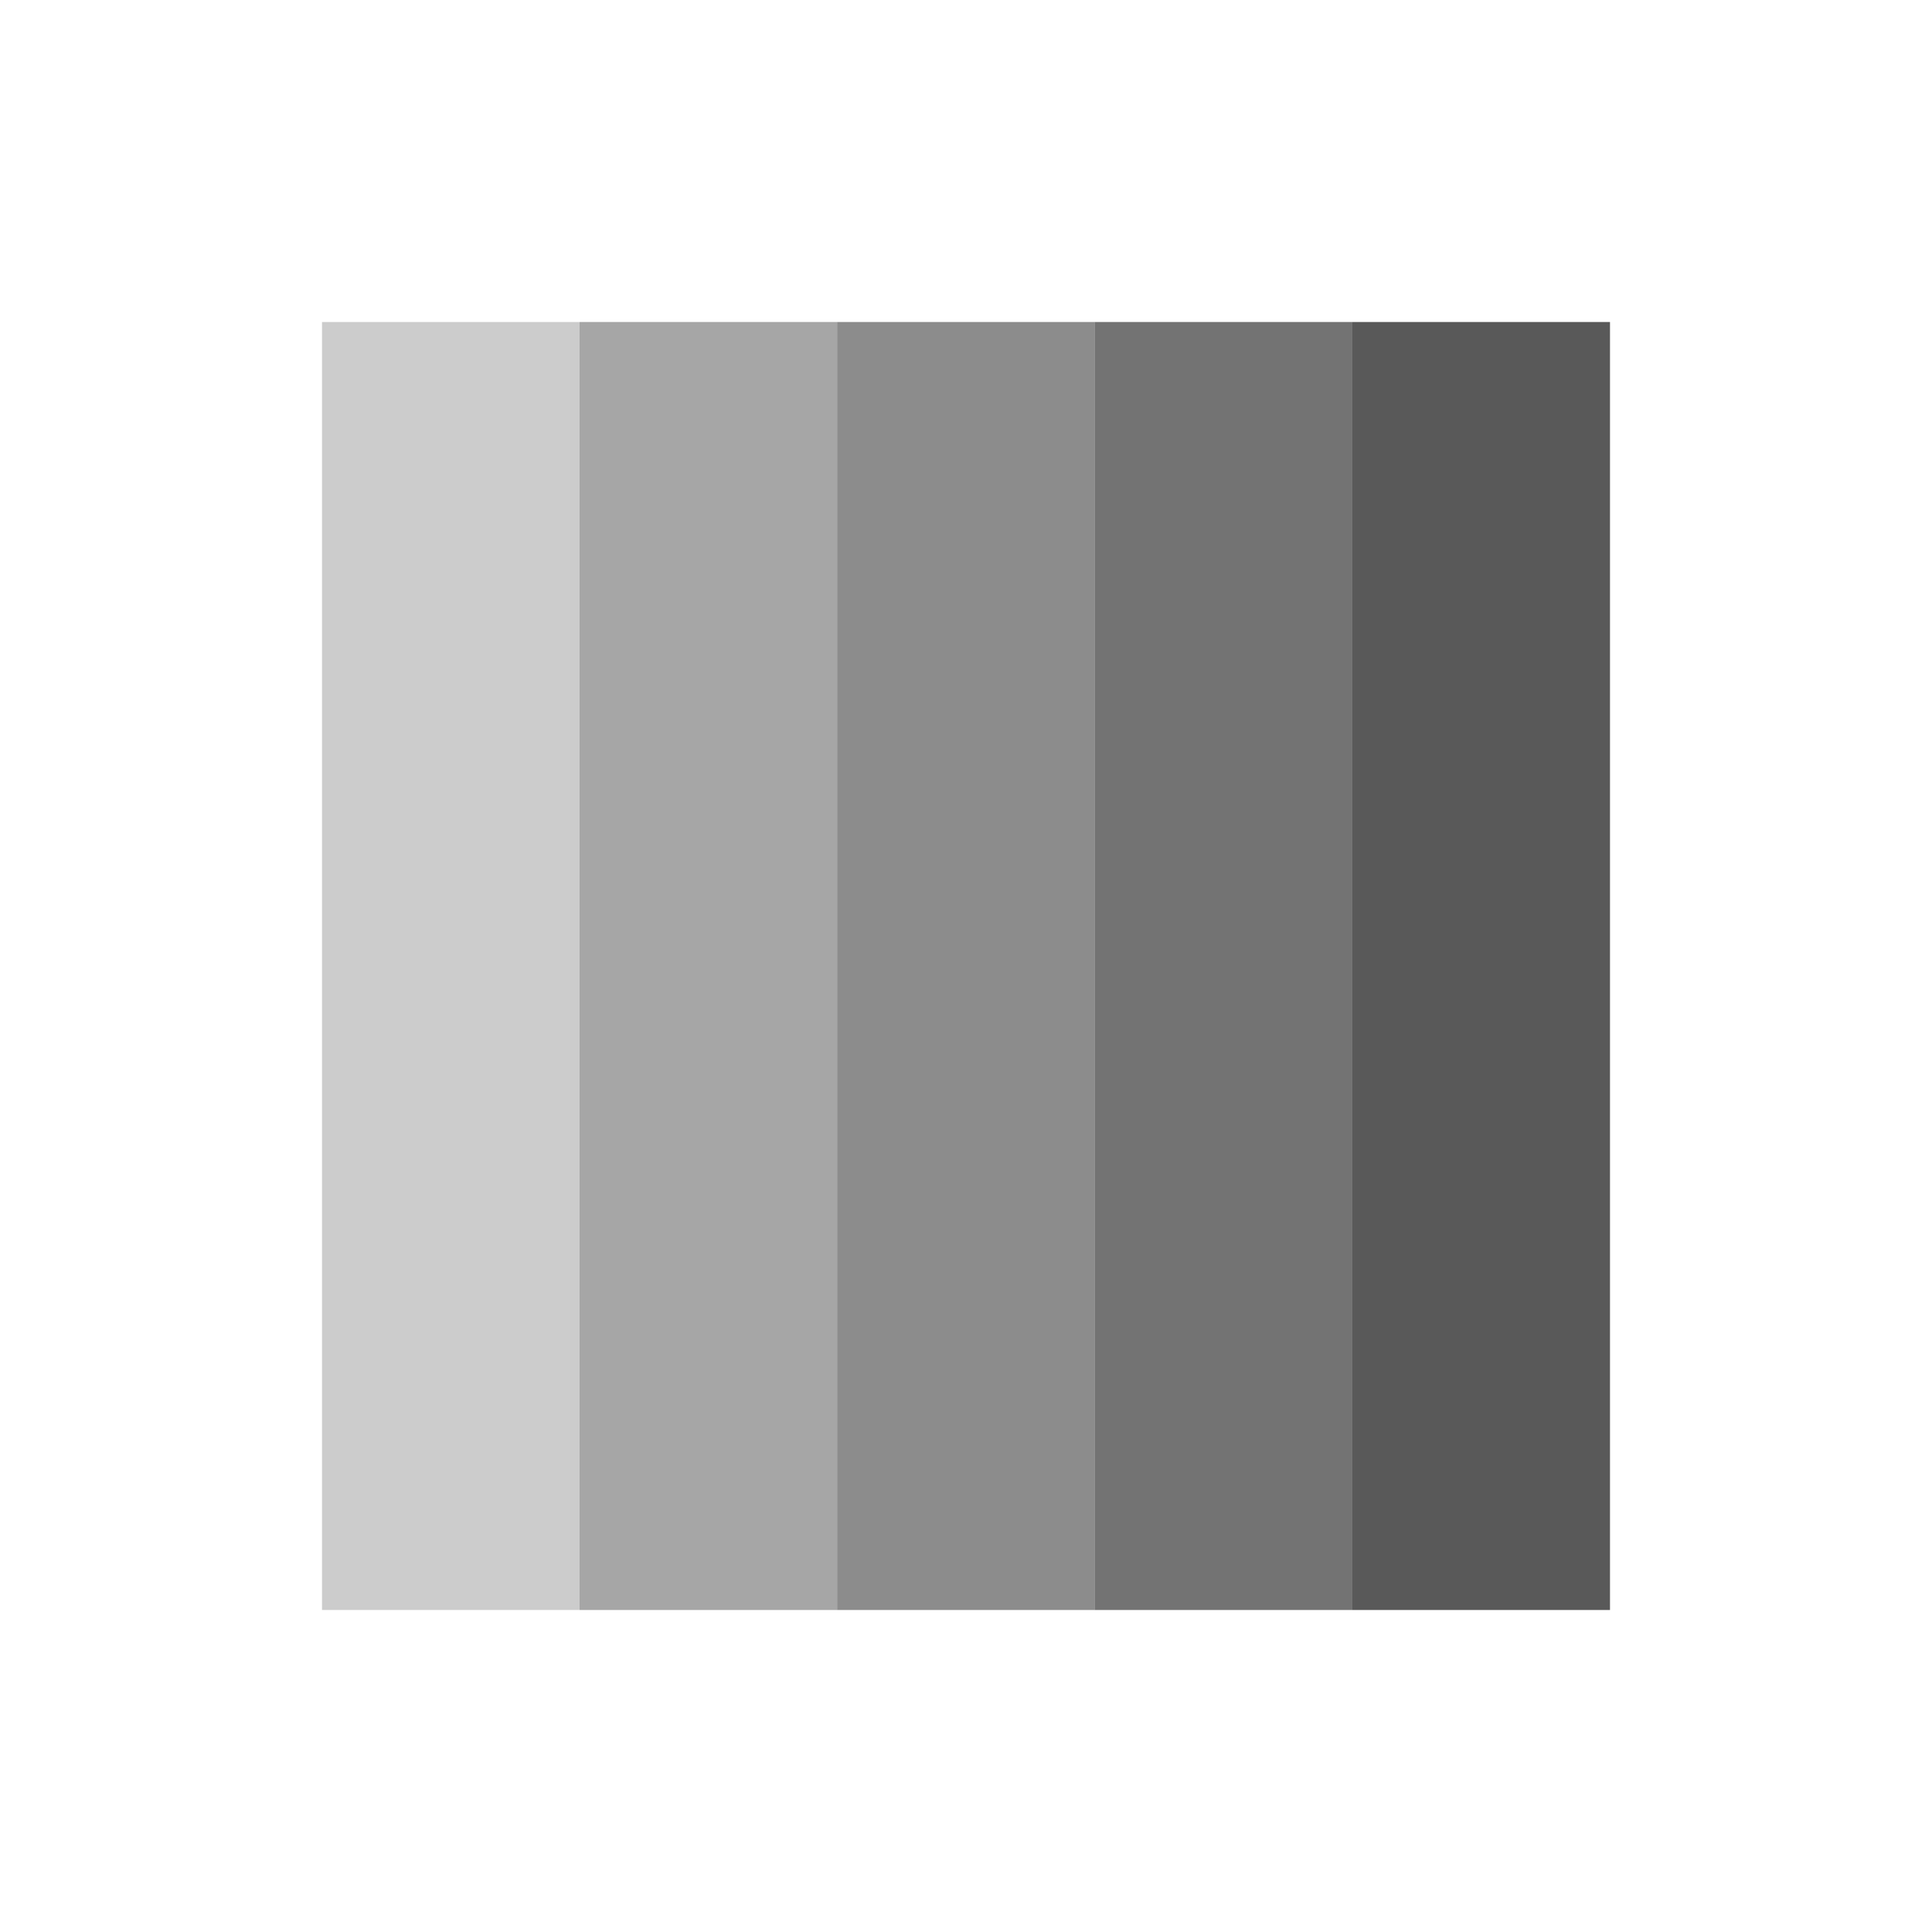
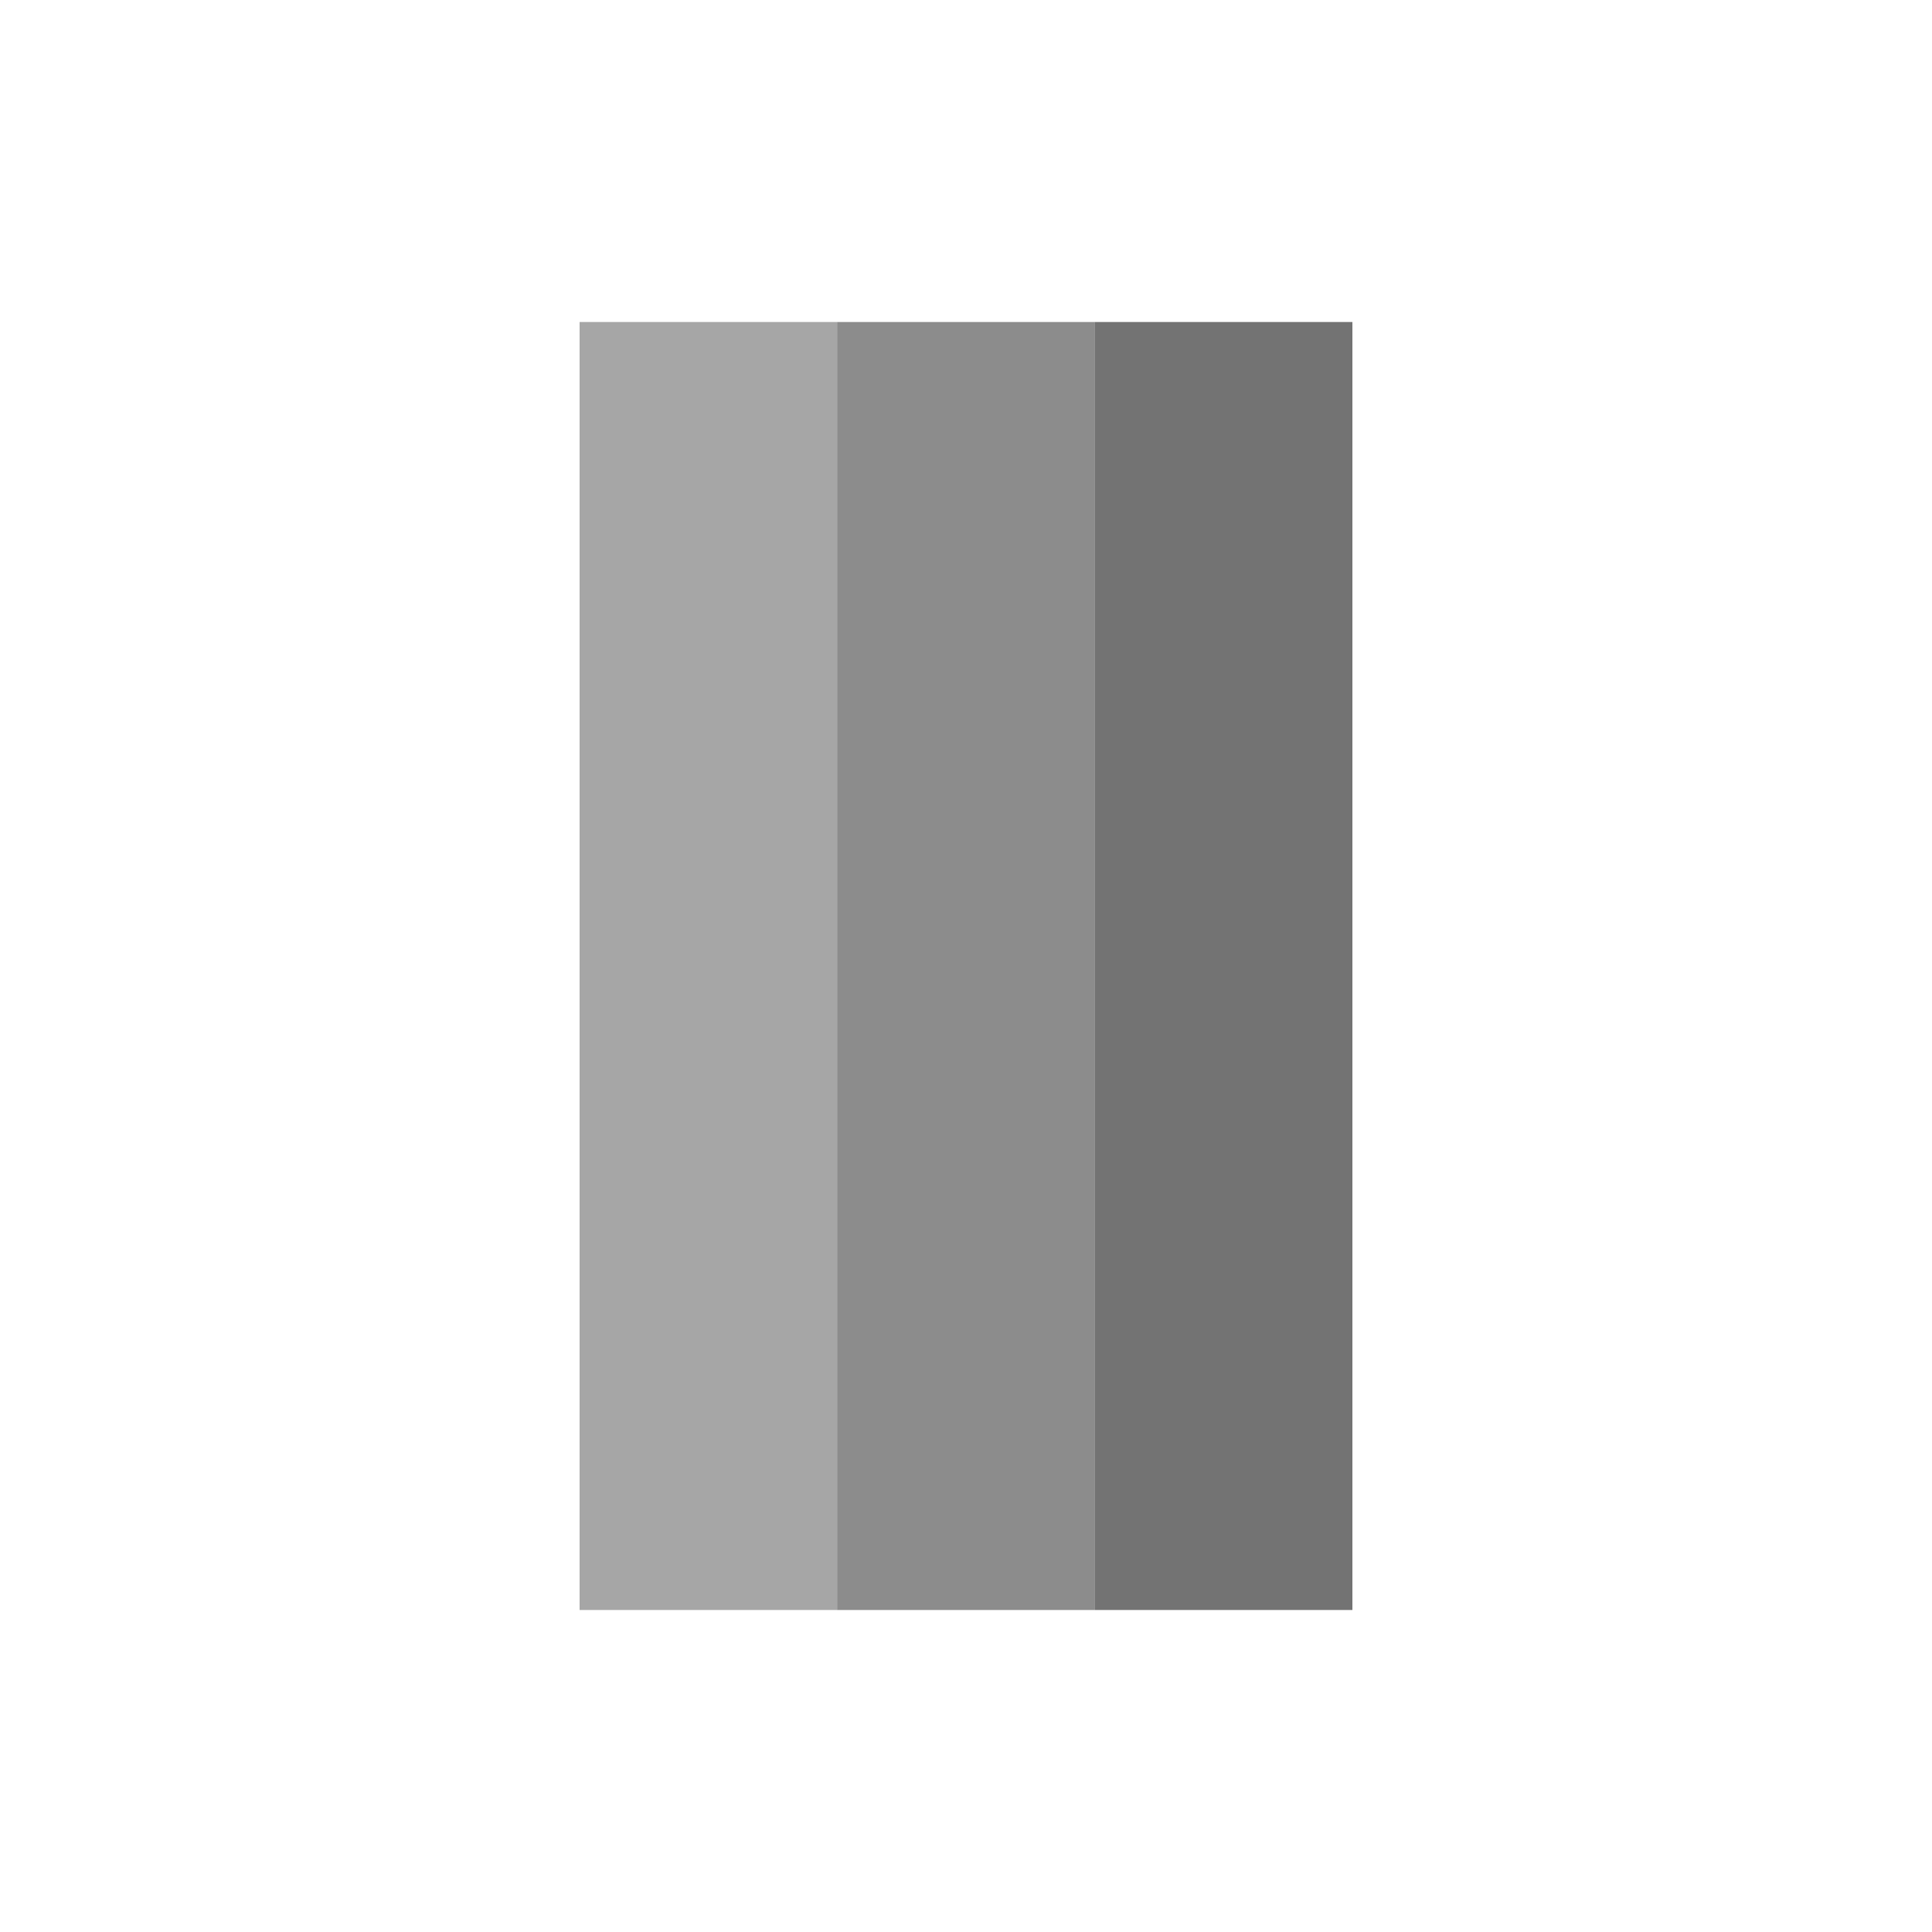
<svg xmlns="http://www.w3.org/2000/svg" width="96" height="96" viewBox="0 0 96 96" fill="none">
-   <rect opacity="0.2" x="16" y="16" width="12.8" height="64" fill="black" />
  <rect opacity="0.35" x="28.8" y="16" width="12.8" height="64" fill="black" />
  <rect opacity="0.45" x="41.6" y="16" width="12.8" height="64" fill="black" />
  <rect opacity="0.55" x="54.4" y="16" width="12.8" height="64" fill="black" />
-   <rect opacity="0.65" x="67.2" y="16" width="12.8" height="64" fill="black" />
</svg>